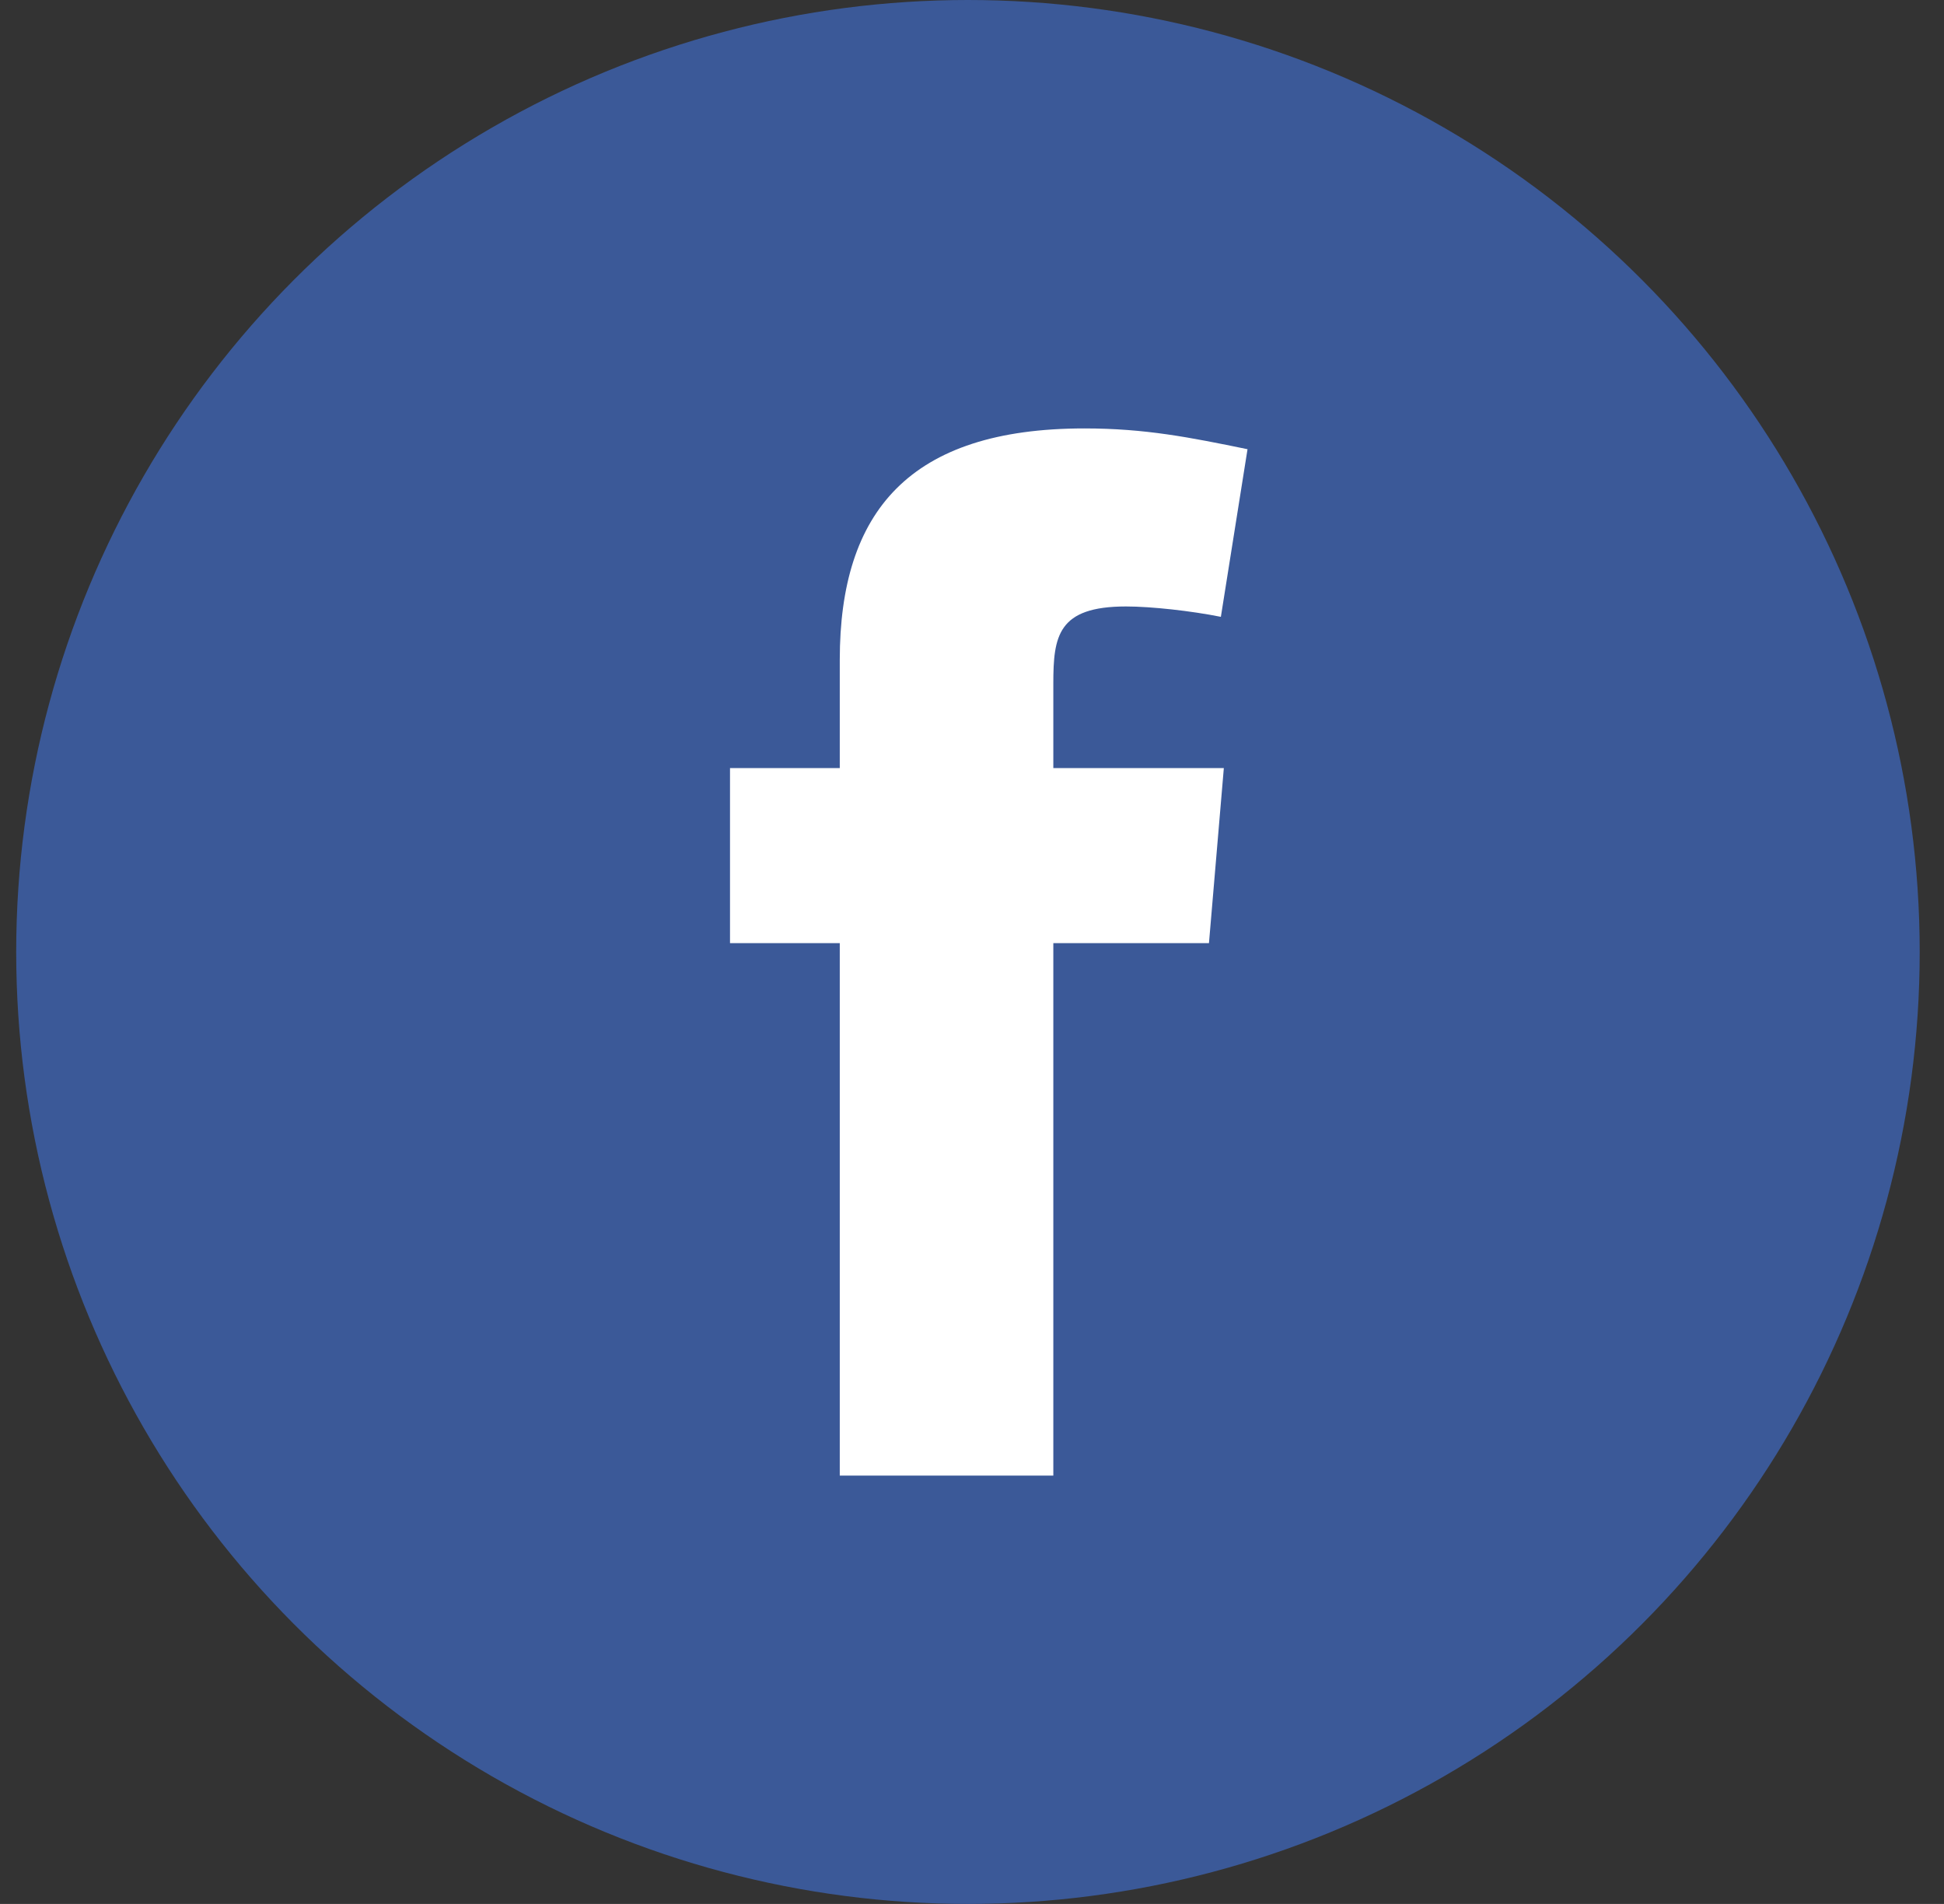
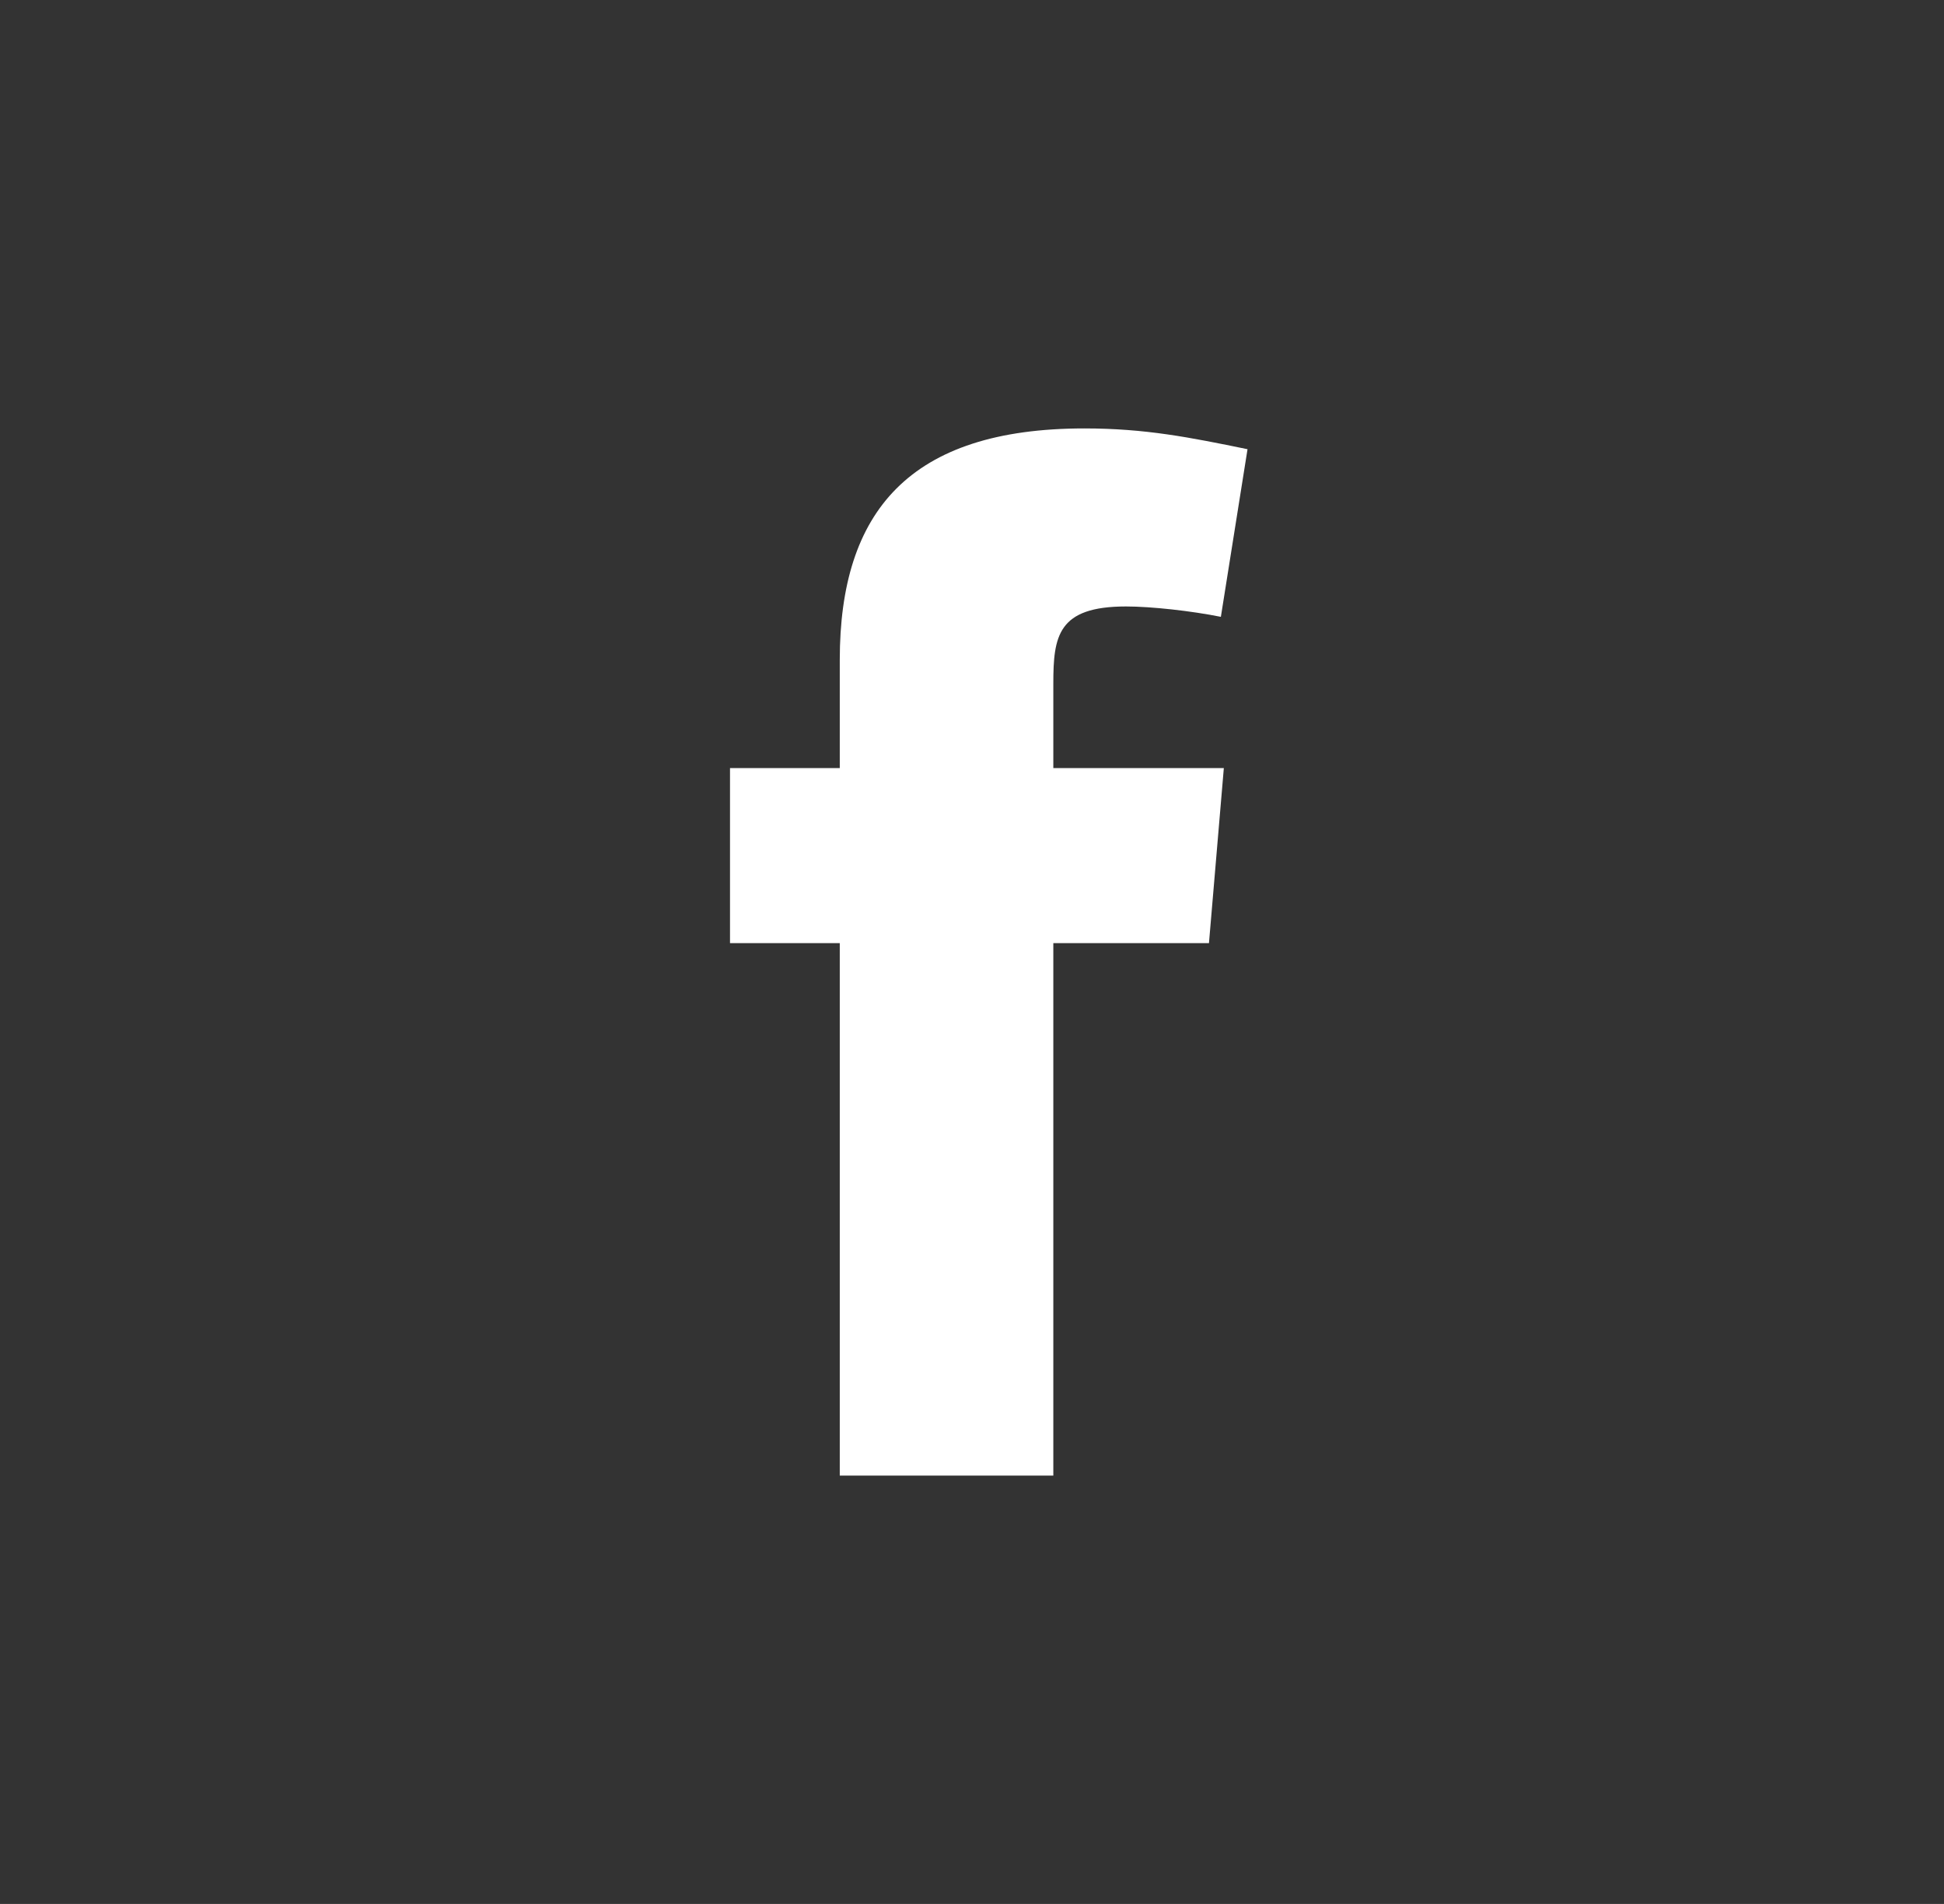
<svg xmlns="http://www.w3.org/2000/svg" width="48" height="47" viewBox="0 0 48 47" fill="none">
  <rect x="0" y="0" width="48" height="47" fill="#333333" stroke="none" />
-   <circle cx="23.9" cy="23.5" r="23.5" fill="#3B5998" />
-   <path fill-rule="evenodd" clip-rule="evenodd" d="M30.145 15.227C29.413 15.08 28.424 14.971 27.802 14.971C26.117 14.971 26.008 15.703 26.008 16.875V18.961H30.218L29.851 23.282H26.008V36.426H20.735V23.282H18.025V18.961H20.735V16.288C20.735 12.627 22.456 10.576 26.776 10.576C28.277 10.576 29.376 10.796 30.803 11.089L30.145 15.227Z" fill="white" />
+   <path fill-rule="evenodd" clip-rule="evenodd" d="M30.145 15.227C29.413 15.08 28.424 14.971 27.802 14.971C26.117 14.971 26.008 15.703 26.008 16.875V18.961H30.218L29.851 23.282H26.008V36.426H20.735V23.282H18.025V18.961H20.735V16.288C20.735 12.627 22.456 10.576 26.776 10.576C28.277 10.576 29.376 10.796 30.803 11.089Z" fill="white" />
</svg>